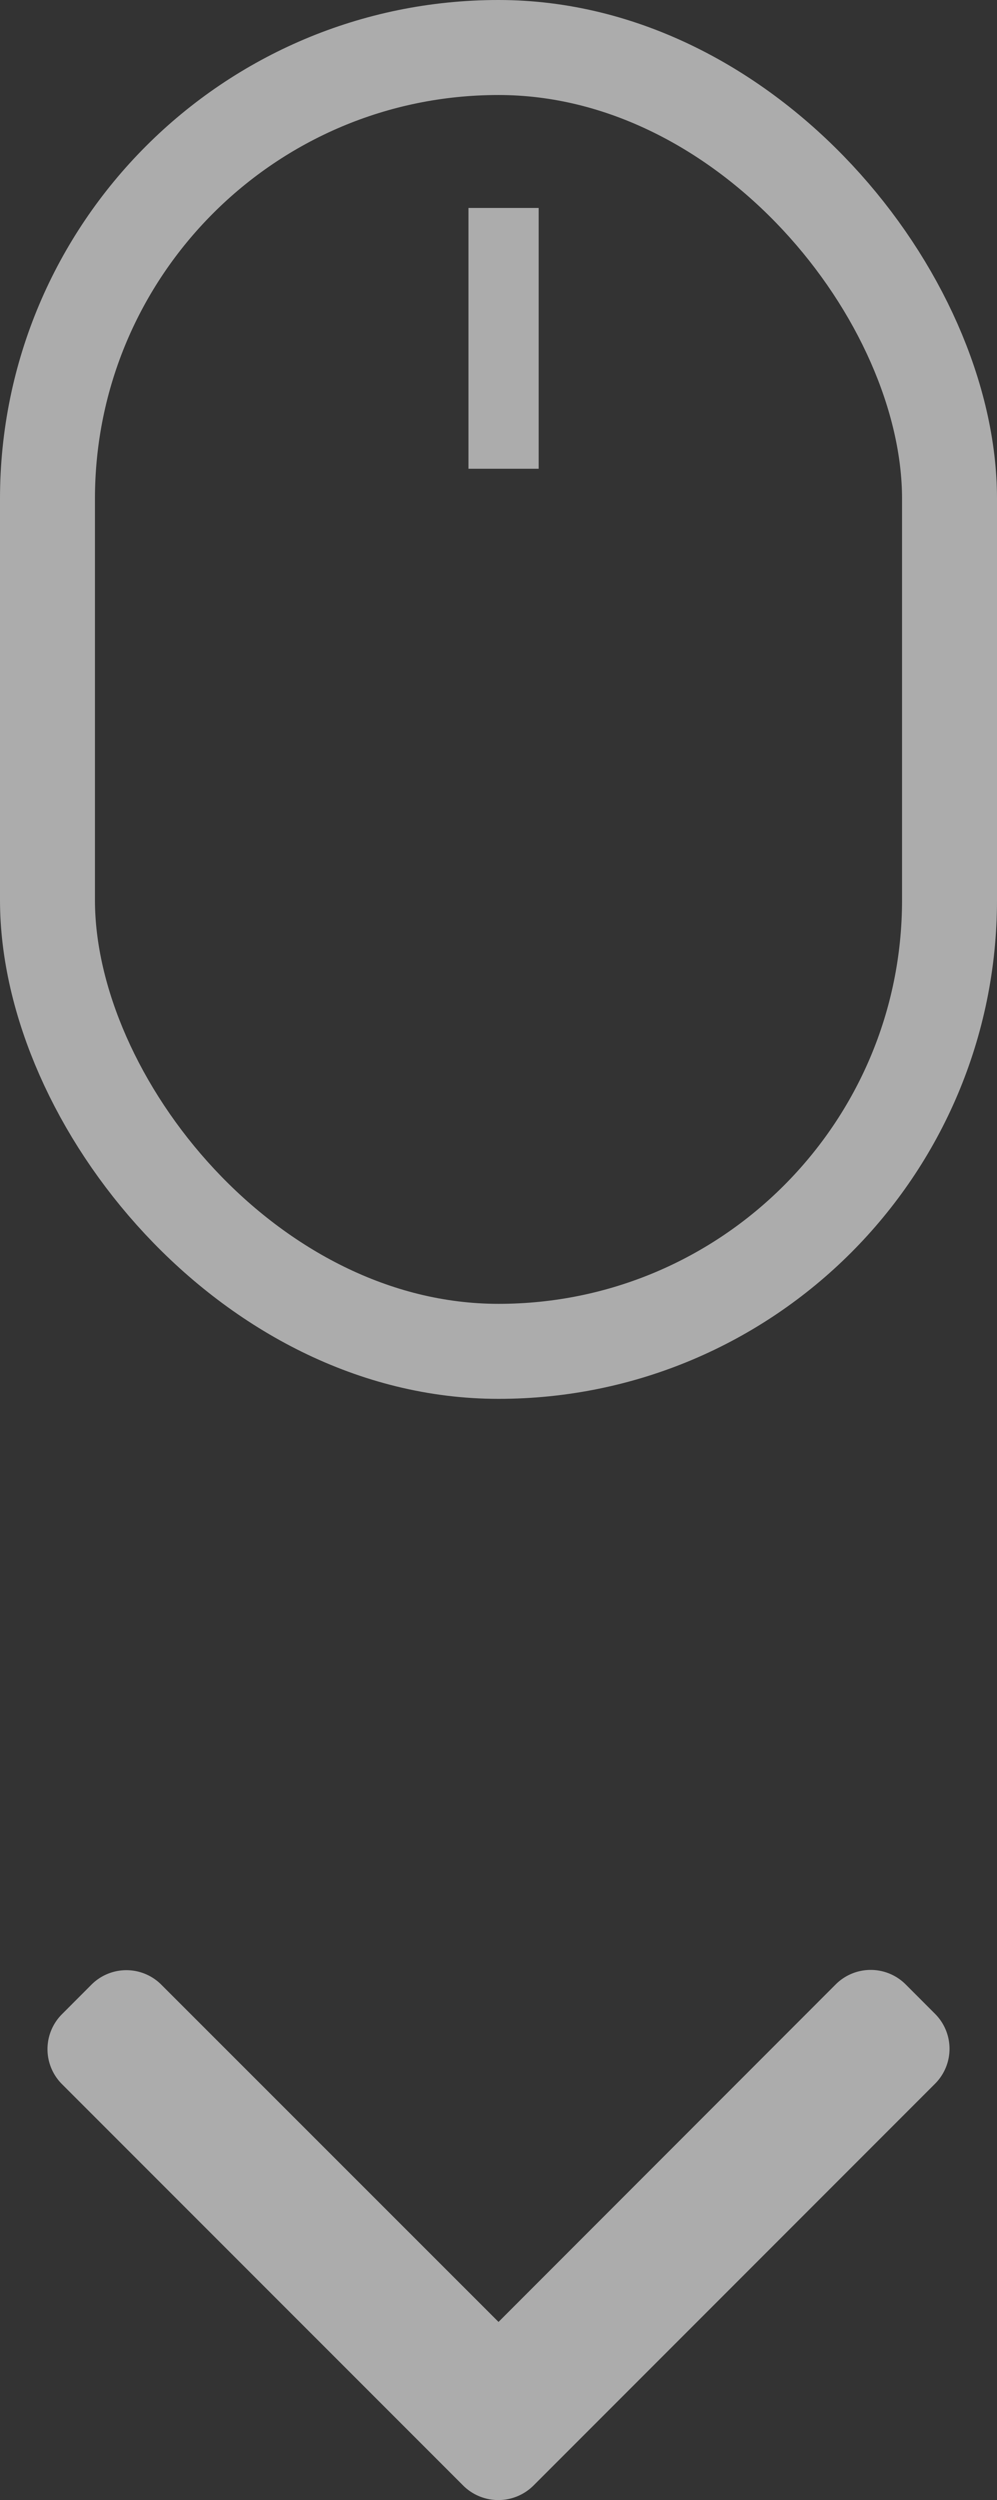
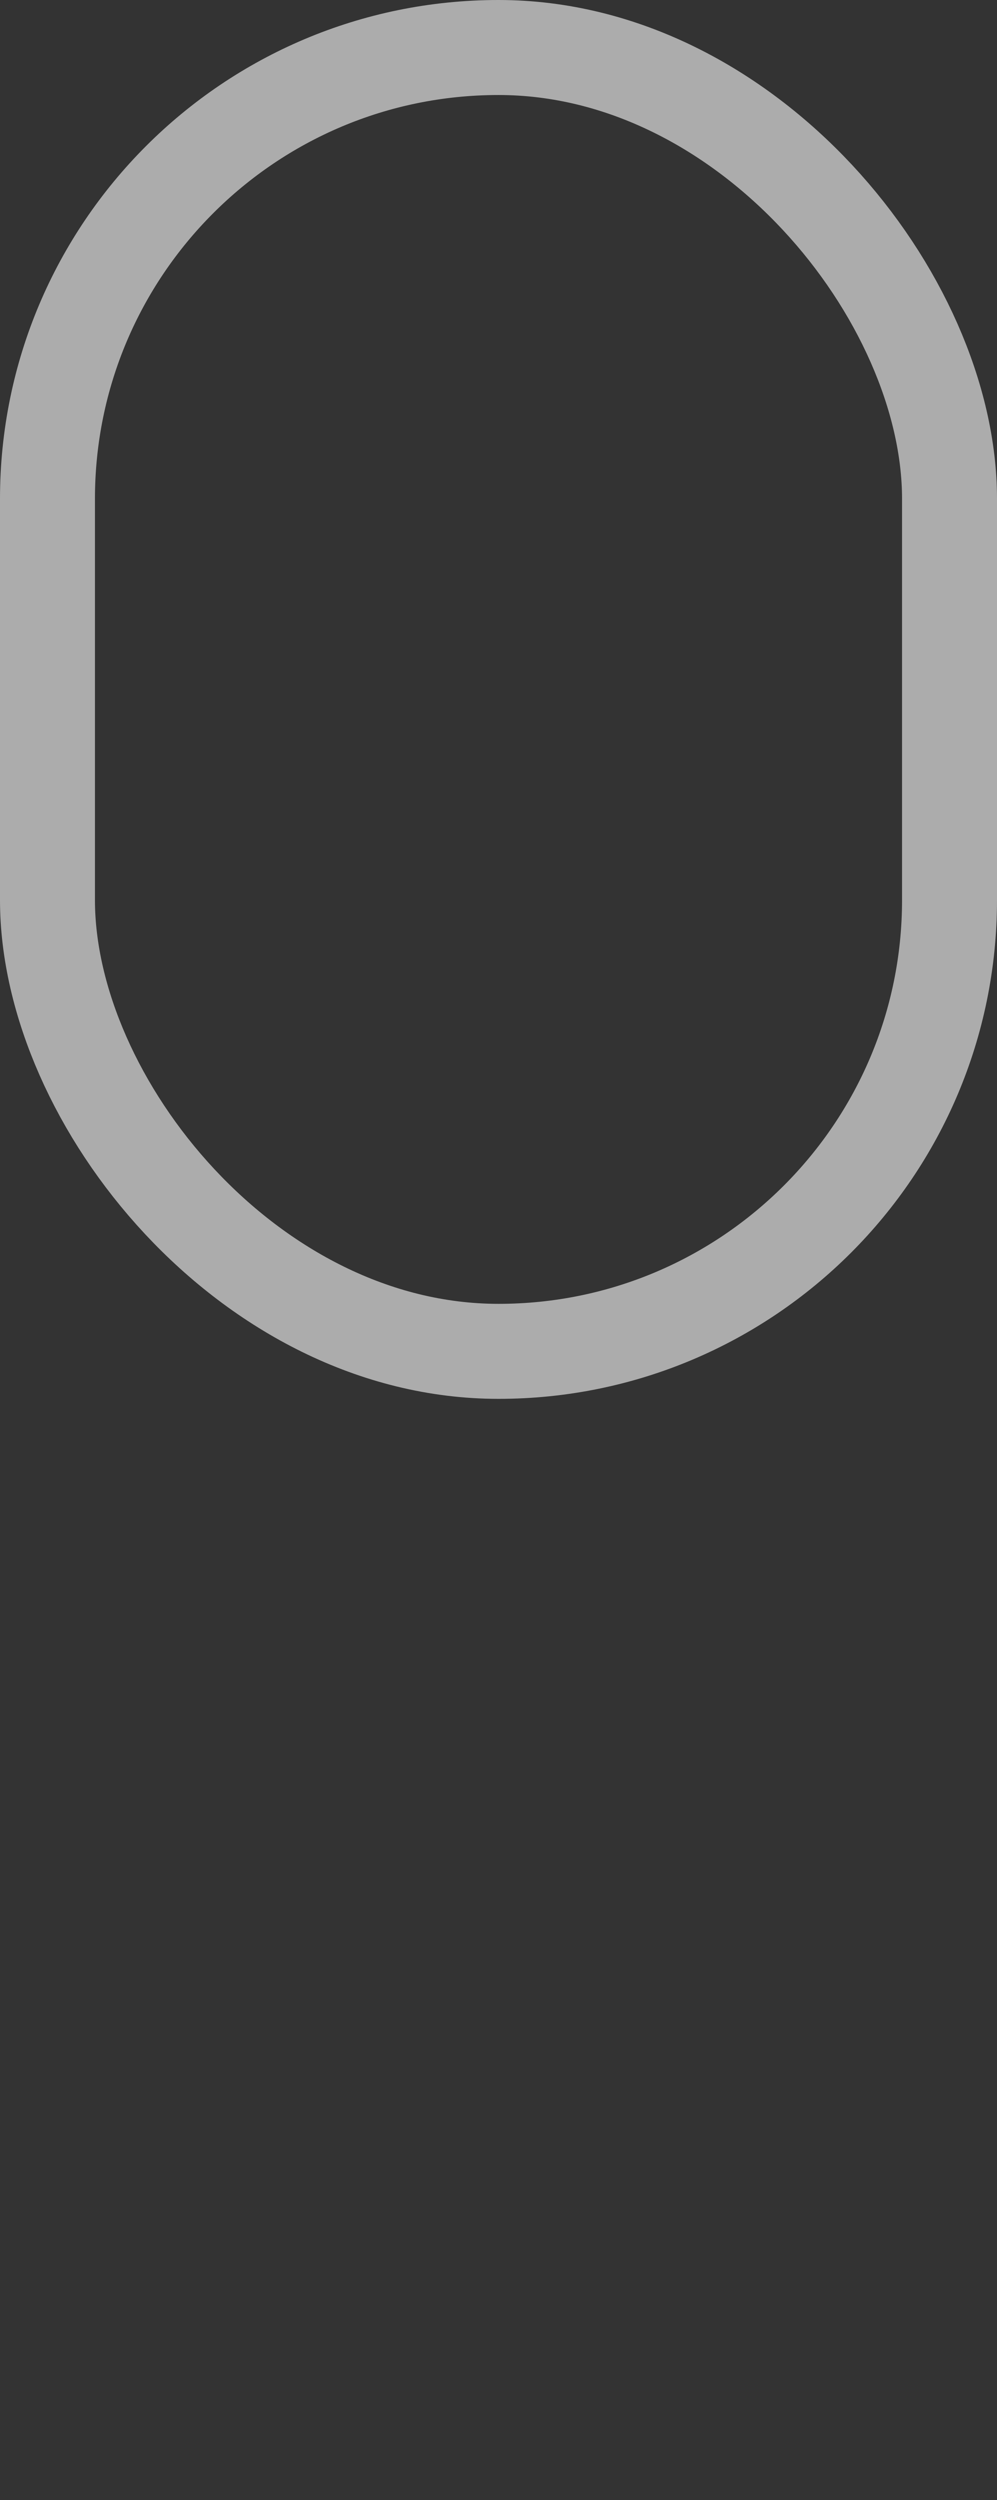
<svg xmlns="http://www.w3.org/2000/svg" width="42" height="105.255" viewBox="0 0 42 105.255">
  <rect x="0" y="0" width="42" height="105.255" fill="#333333" stroke="none" />
  <g id="icono_scroll" transform="translate(-204 -440.905)">
    <g id="icono_scroll-2" data-name="icono_scroll" transform="translate(115.96 321.465)" opacity="0.59">
      <rect id="Rectángulo_38" data-name="Rectángulo 38" width="38" height="54.893" rx="19" transform="translate(90.04 121.44)" fill="none" stroke="#fff" stroke-width="4" />
-       <rect id="Rectángulo_39" data-name="Rectángulo 39" width="2.957" height="10.98" transform="translate(107.775 128.195)" fill="#fff" />
    </g>
    <g id="left-arrow_1_" data-name="left-arrow (1)" transform="translate(244.001 523.84) rotate(90)" opacity="0.59">
      <g id="Grupo_82" data-name="Grupo 82" transform="translate(0 0.001)">
-         <path id="Trazado_98" data-name="Trazado 98" d="M116.3,19,102.085,4.791a2.084,2.084,0,0,1,0-2.937L103.33.61a2.08,2.08,0,0,1,2.941,0l16.923,16.923a2.1,2.1,0,0,1,0,2.951L106.287,37.392a2.081,2.081,0,0,1-2.941,0L102.1,36.148a2.08,2.08,0,0,1,0-2.941Z" transform="translate(-101.48 -0.001)" fill="#fff" />
-       </g>
+         </g>
    </g>
  </g>
</svg>